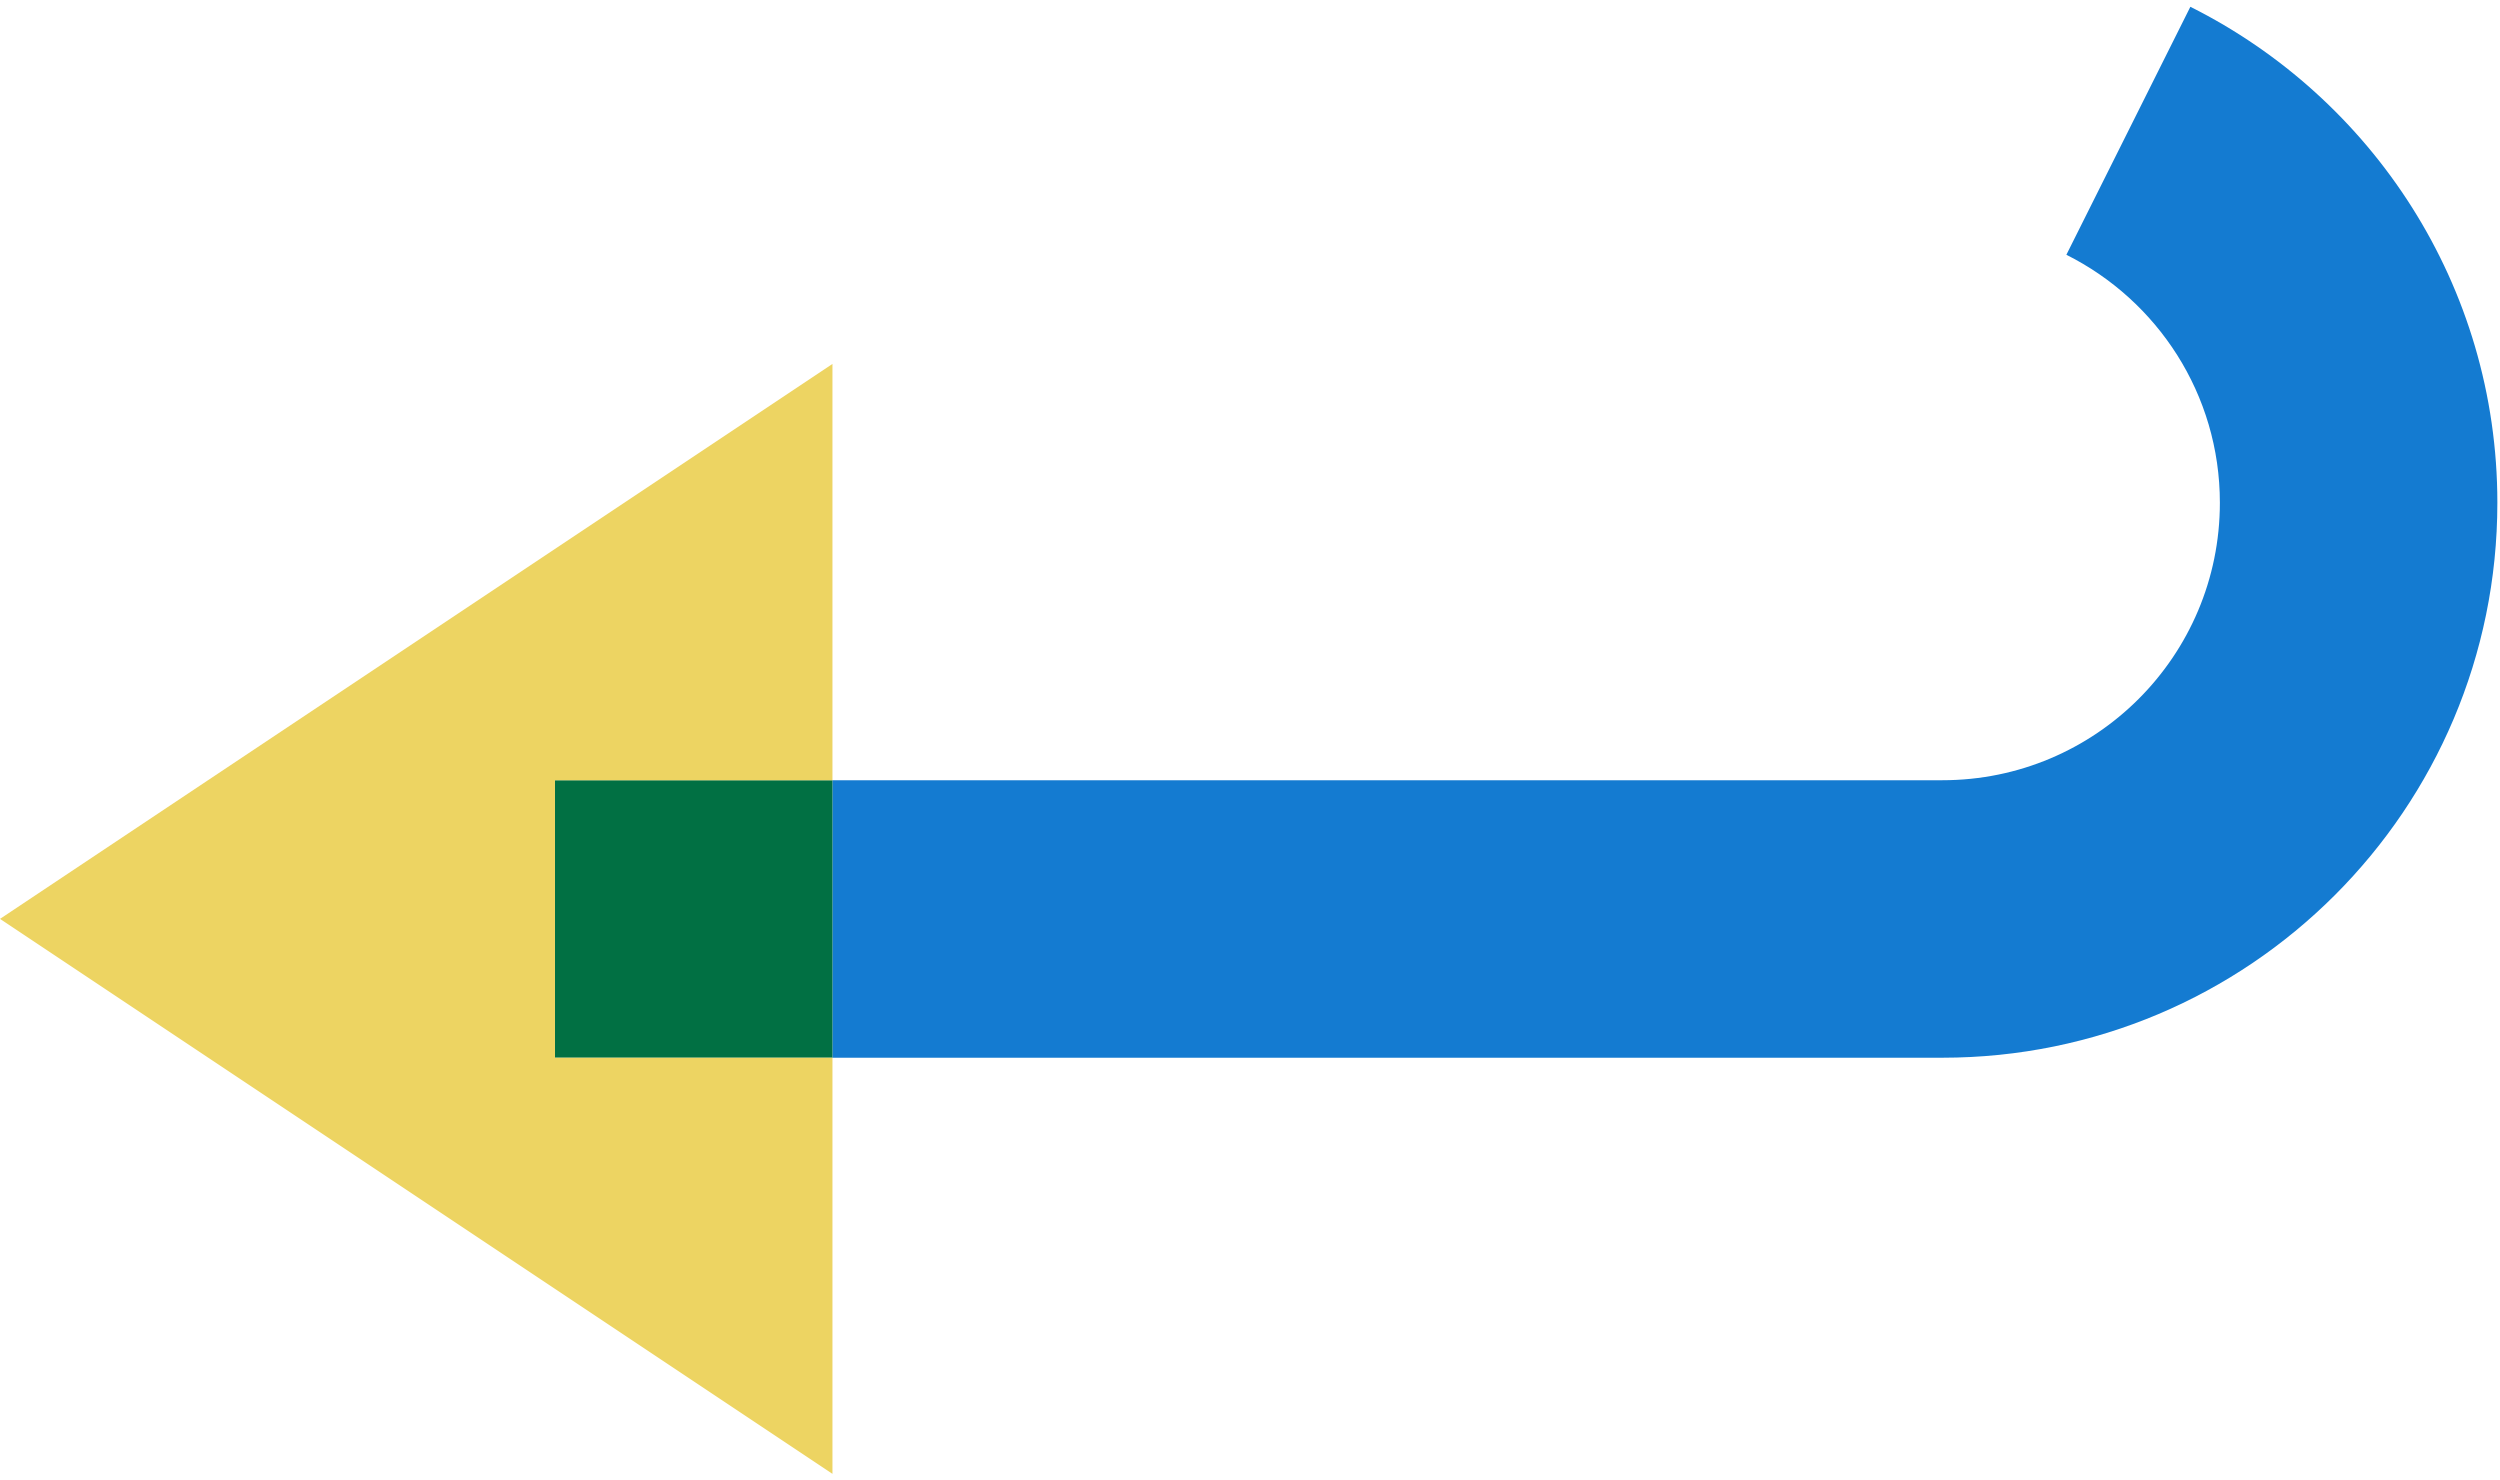
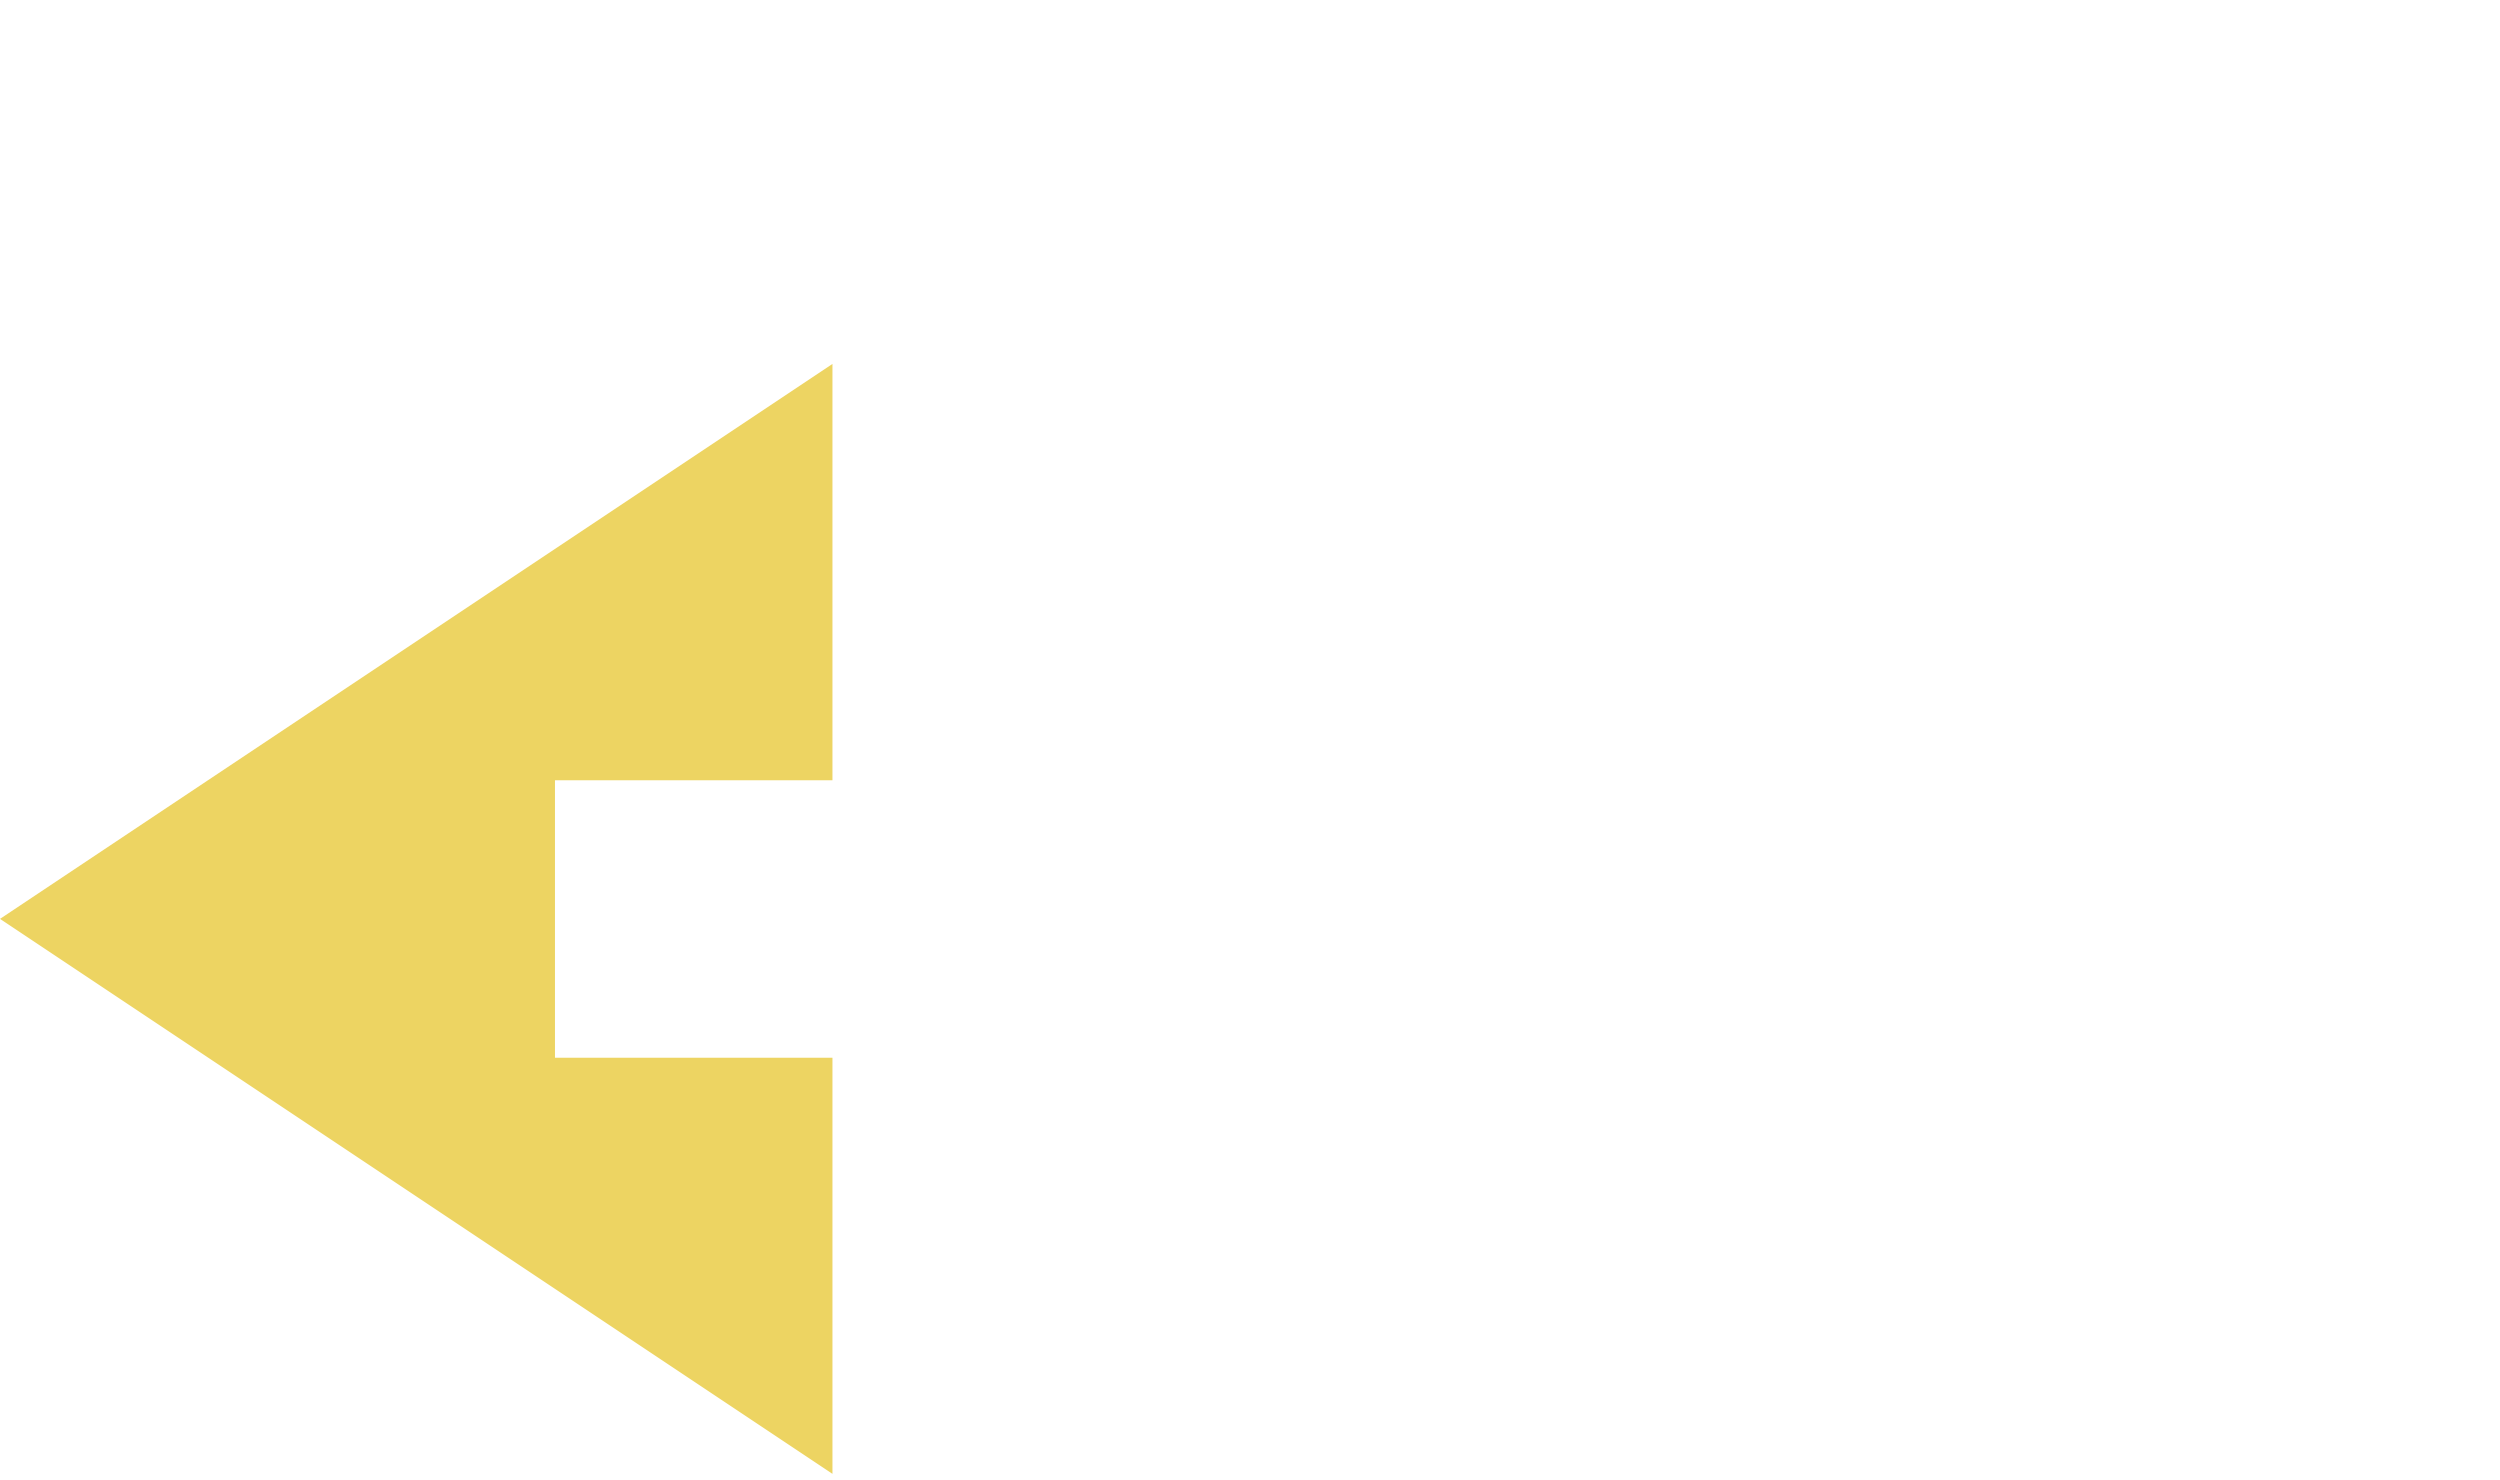
<svg xmlns="http://www.w3.org/2000/svg" width="299px" height="177px" viewBox="0 0 299 177" version="1.1">
  <title>icon-refunds</title>
  <g id="Education-👌" stroke="none" stroke-width="1" fill="none" fill-rule="evenodd">
    <g id="Education-Products-icons" transform="translate(-2582, -462)">
      <g id="icon-refunds" transform="translate(2582, 462)">
-         <path d="M261.968,0.812 L247.139,30.471 C258.014,35.92 265.497,47.138 265.497,60.13 C265.497,78.458 250.639,93.316 232.31,93.316 L174.887,93.316 L99.561,93.316 L99.561,126.503 L232.31,126.503 C268.968,126.503 298.684,96.787 298.684,60.13 C298.684,34.146 283.719,11.71 261.968,0.812" id="Fill-1" fill="#147BD1" />
-         <polygon id="Fill-7" fill="#017043" points="66.375 126.504 99.562 126.504 99.562 93.316 66.375 93.316" />
        <polygon id="Fill-4" fill="#EDD462" points="66.375 93.316 99.562 93.316 99.562 43.524 -8.12509029e-05 109.898 99.562 176.273 99.562 126.504 66.375 126.504" />
      </g>
    </g>
  </g>
</svg>